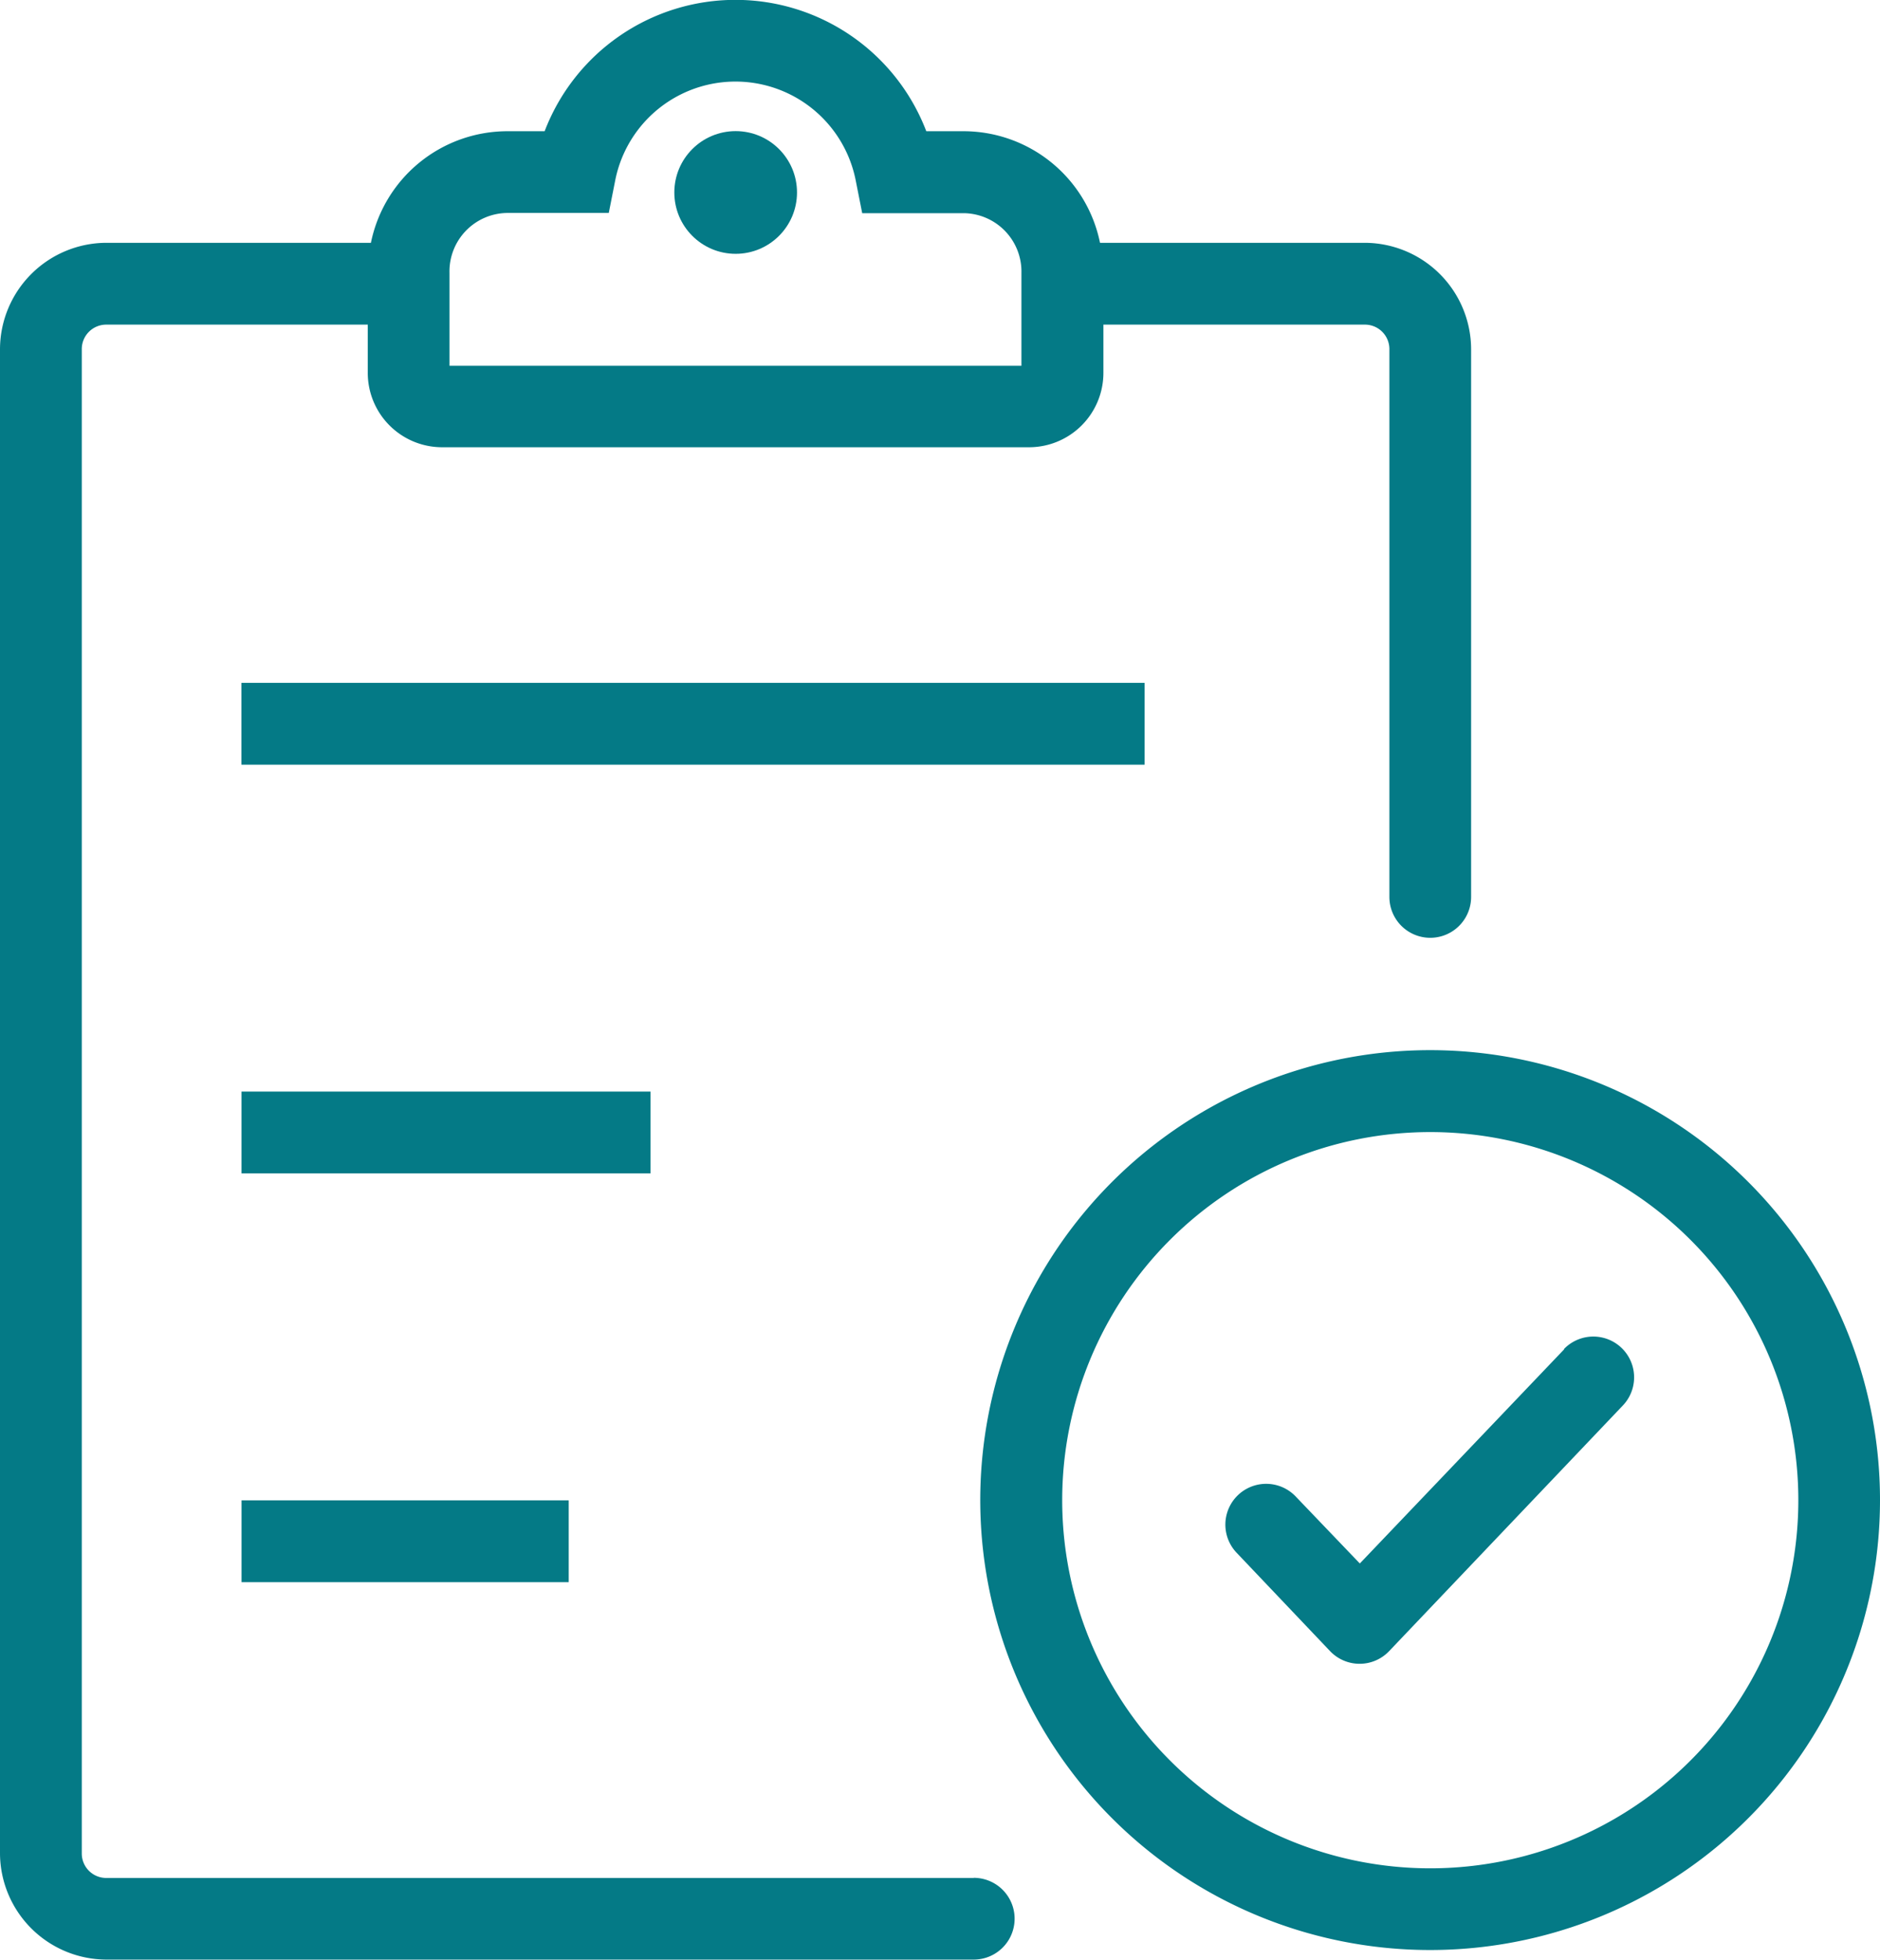
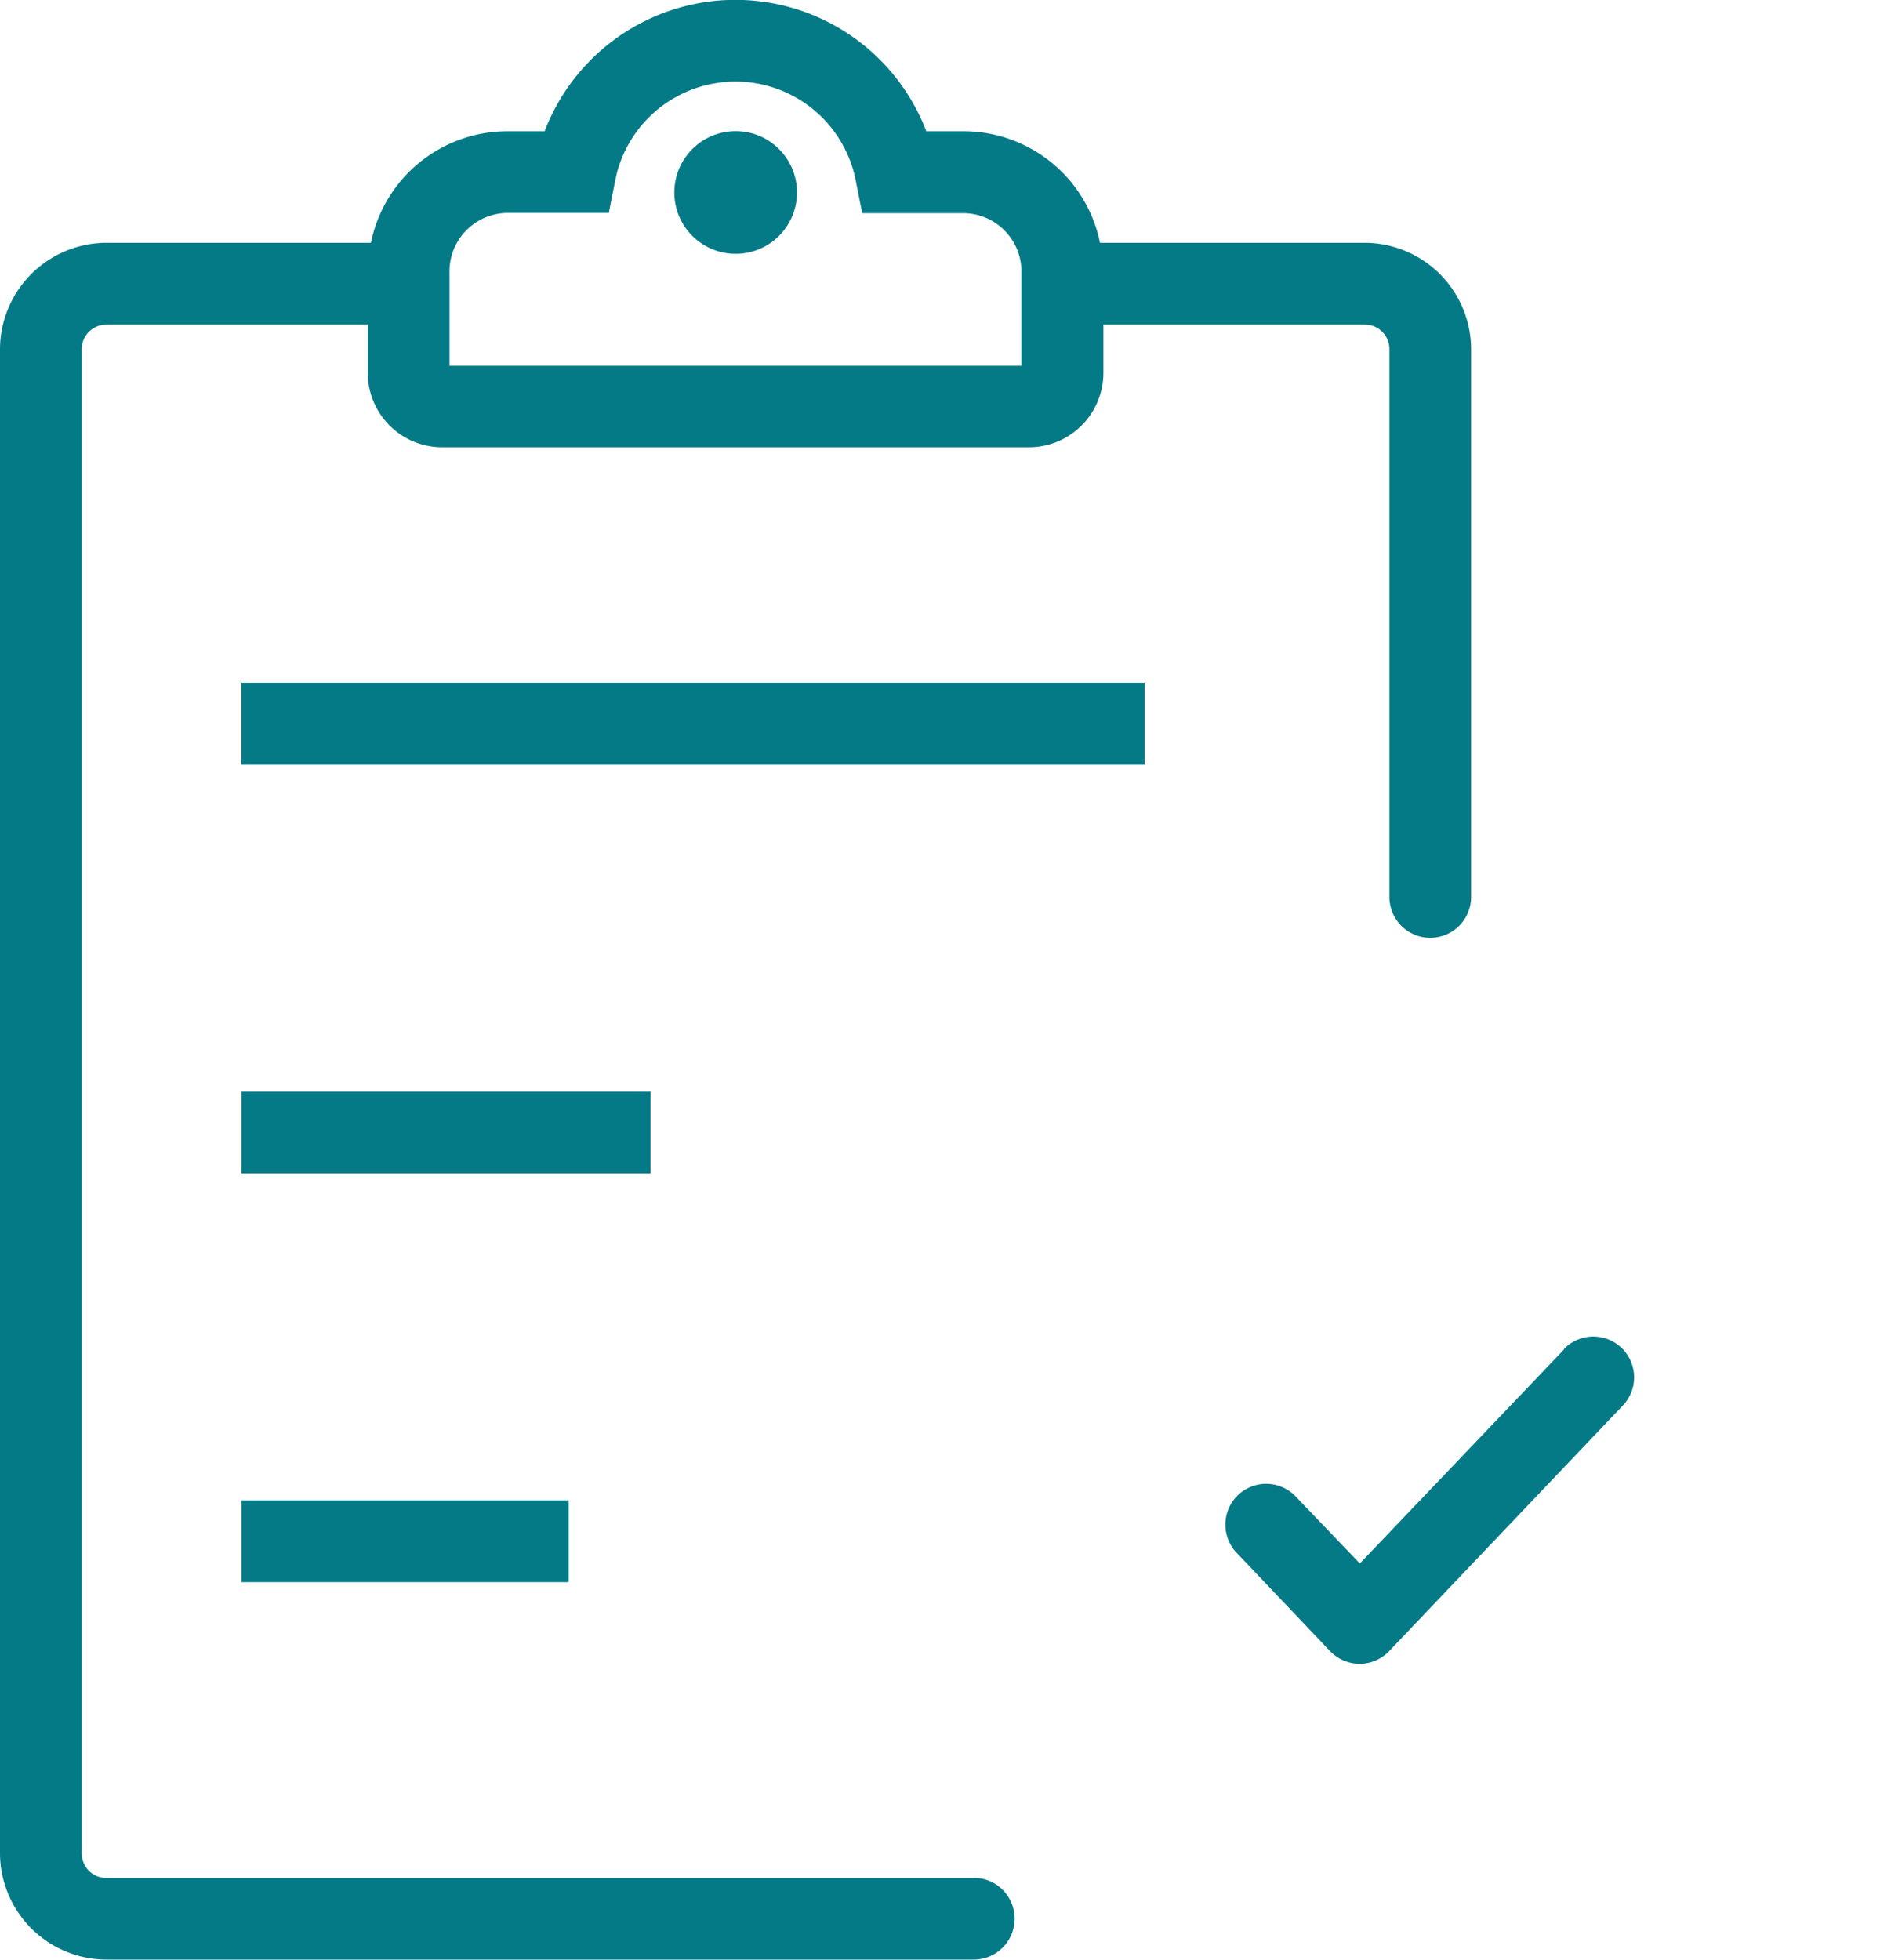
<svg xmlns="http://www.w3.org/2000/svg" width="69.175" height="72.098" viewBox="0 0 69.175 72.098">
  <defs>
    <style>.a{fill:#047a86;}</style>
  </defs>
  <g transform="translate(-1 -0.414)">
    <circle class="a" cx="2.257" cy="2.257" r="2.257" transform="translate(25.812 5.238)" />
    <path class="a" d="M36.829,69.147H4.909a.9.9,0,0,1-.9-.9V12.9a.9.9,0,0,1,.9-.9h9.623v1.774a2.737,2.737,0,0,0,2.707,2.737H38.889A2.737,2.737,0,0,0,41.6,13.777V12h9.623a.9.9,0,0,1,.9.9V33.055a1.5,1.5,0,1,0,3.007,0V12.9a3.925,3.925,0,0,0-3.909-3.91H41.475a5.127,5.127,0,0,0-4.992-4.105h-1.4a7.517,7.517,0,0,0-14.043,0h-1.4a5.127,5.127,0,0,0-4.992,4.105H4.909A3.925,3.925,0,0,0,1,12.9v55.34a3.925,3.925,0,0,0,3.909,3.91h31.92a1.5,1.5,0,0,0,0-3.008ZM17.539,10.092a2.15,2.15,0,0,1,2.1-2.2H23.4l.241-1.218a4.51,4.51,0,0,1,8.841,0L32.725,7.9h3.759a2.15,2.15,0,0,1,2.1,2.2v3.414H17.539Z" transform="translate(0 0.357)" />
    <rect class="a" width="33.232" height="3.01" transform="translate(9.884 25.536)" />
    <rect class="a" width="15.048" height="3.01" transform="translate(9.887 40.573)" />
    <rect class="a" width="12.038" height="3.01" transform="translate(9.888 55.611)" />
-     <path class="a" d="M41.553,26A16.553,16.553,0,1,0,58.105,42.553,16.553,16.553,0,0,0,41.553,26Zm0,30.1A13.543,13.543,0,1,1,55.1,42.553,13.543,13.543,0,0,1,41.553,56.1Z" transform="translate(12.07 13.049)" />
    <path class="a" d="M43.439,33.439l-7.524,7.885-2.363-2.468a1.5,1.5,0,0,0-2.167,2.077l3.431,3.611a1.5,1.5,0,0,0,2.182,0l8.592-9.029a1.5,1.5,0,0,0-2.167-2.077Z" transform="translate(15.12 16.61)" />
  </g>
</svg>